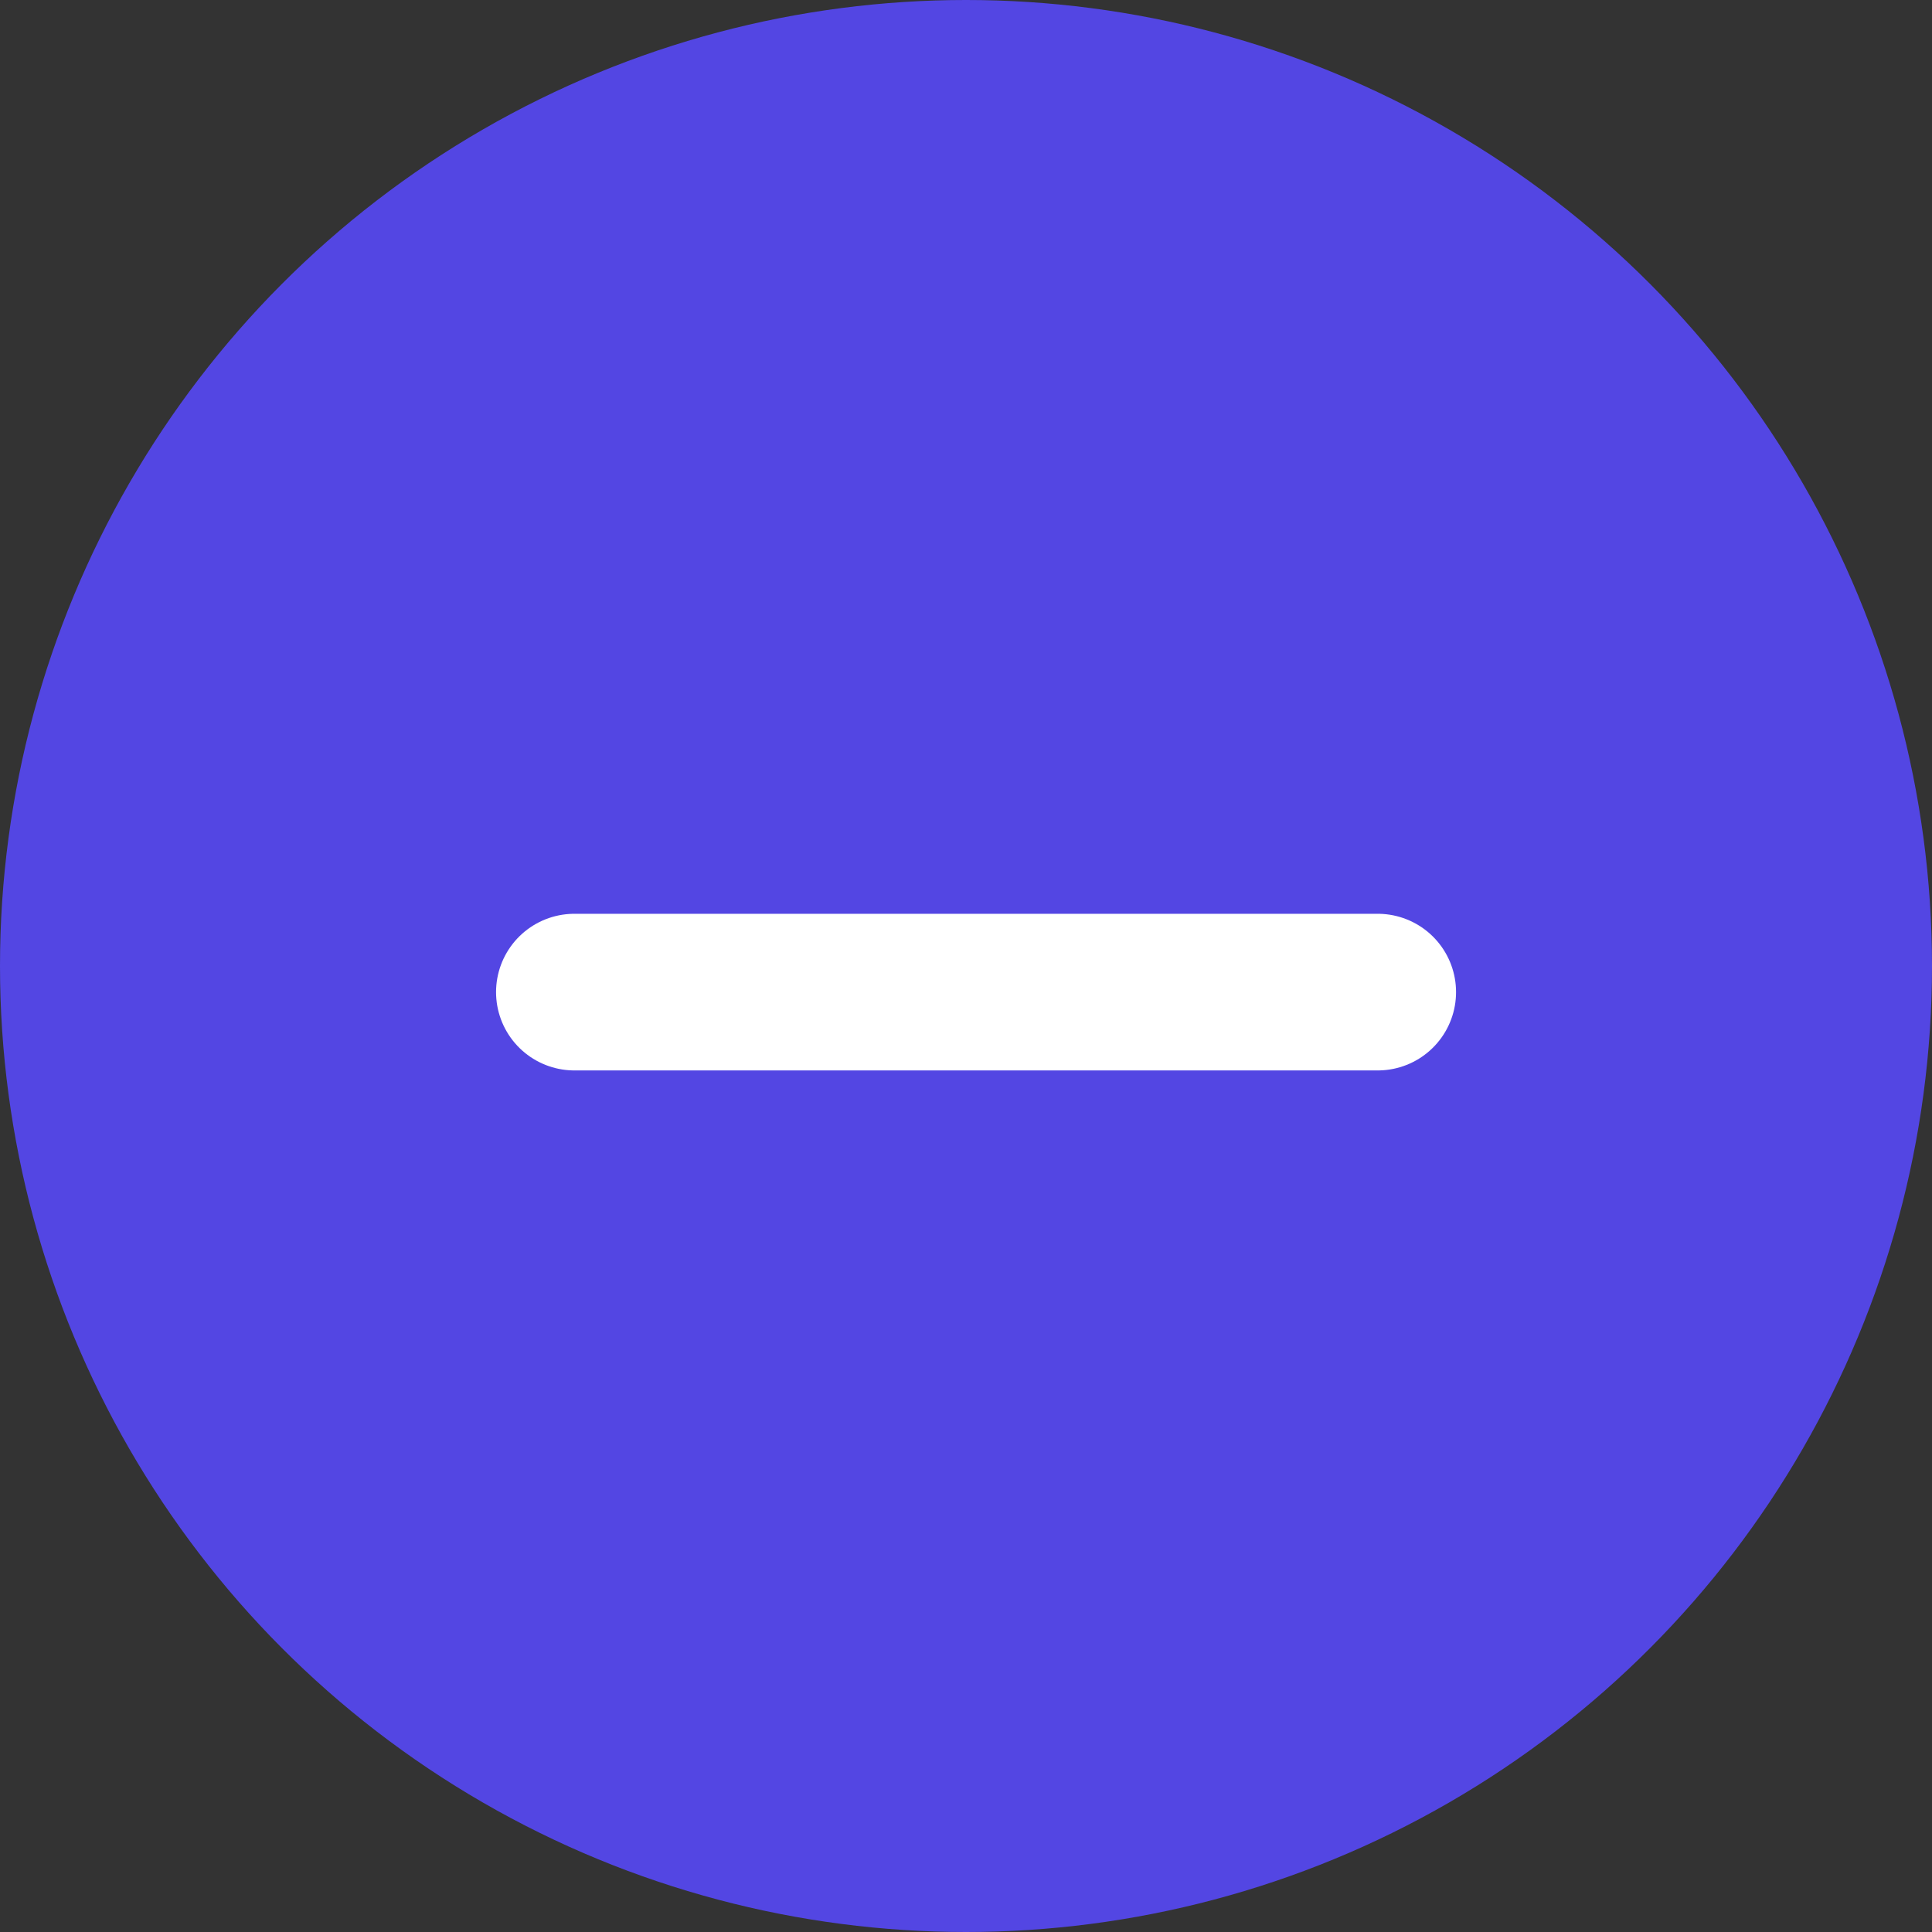
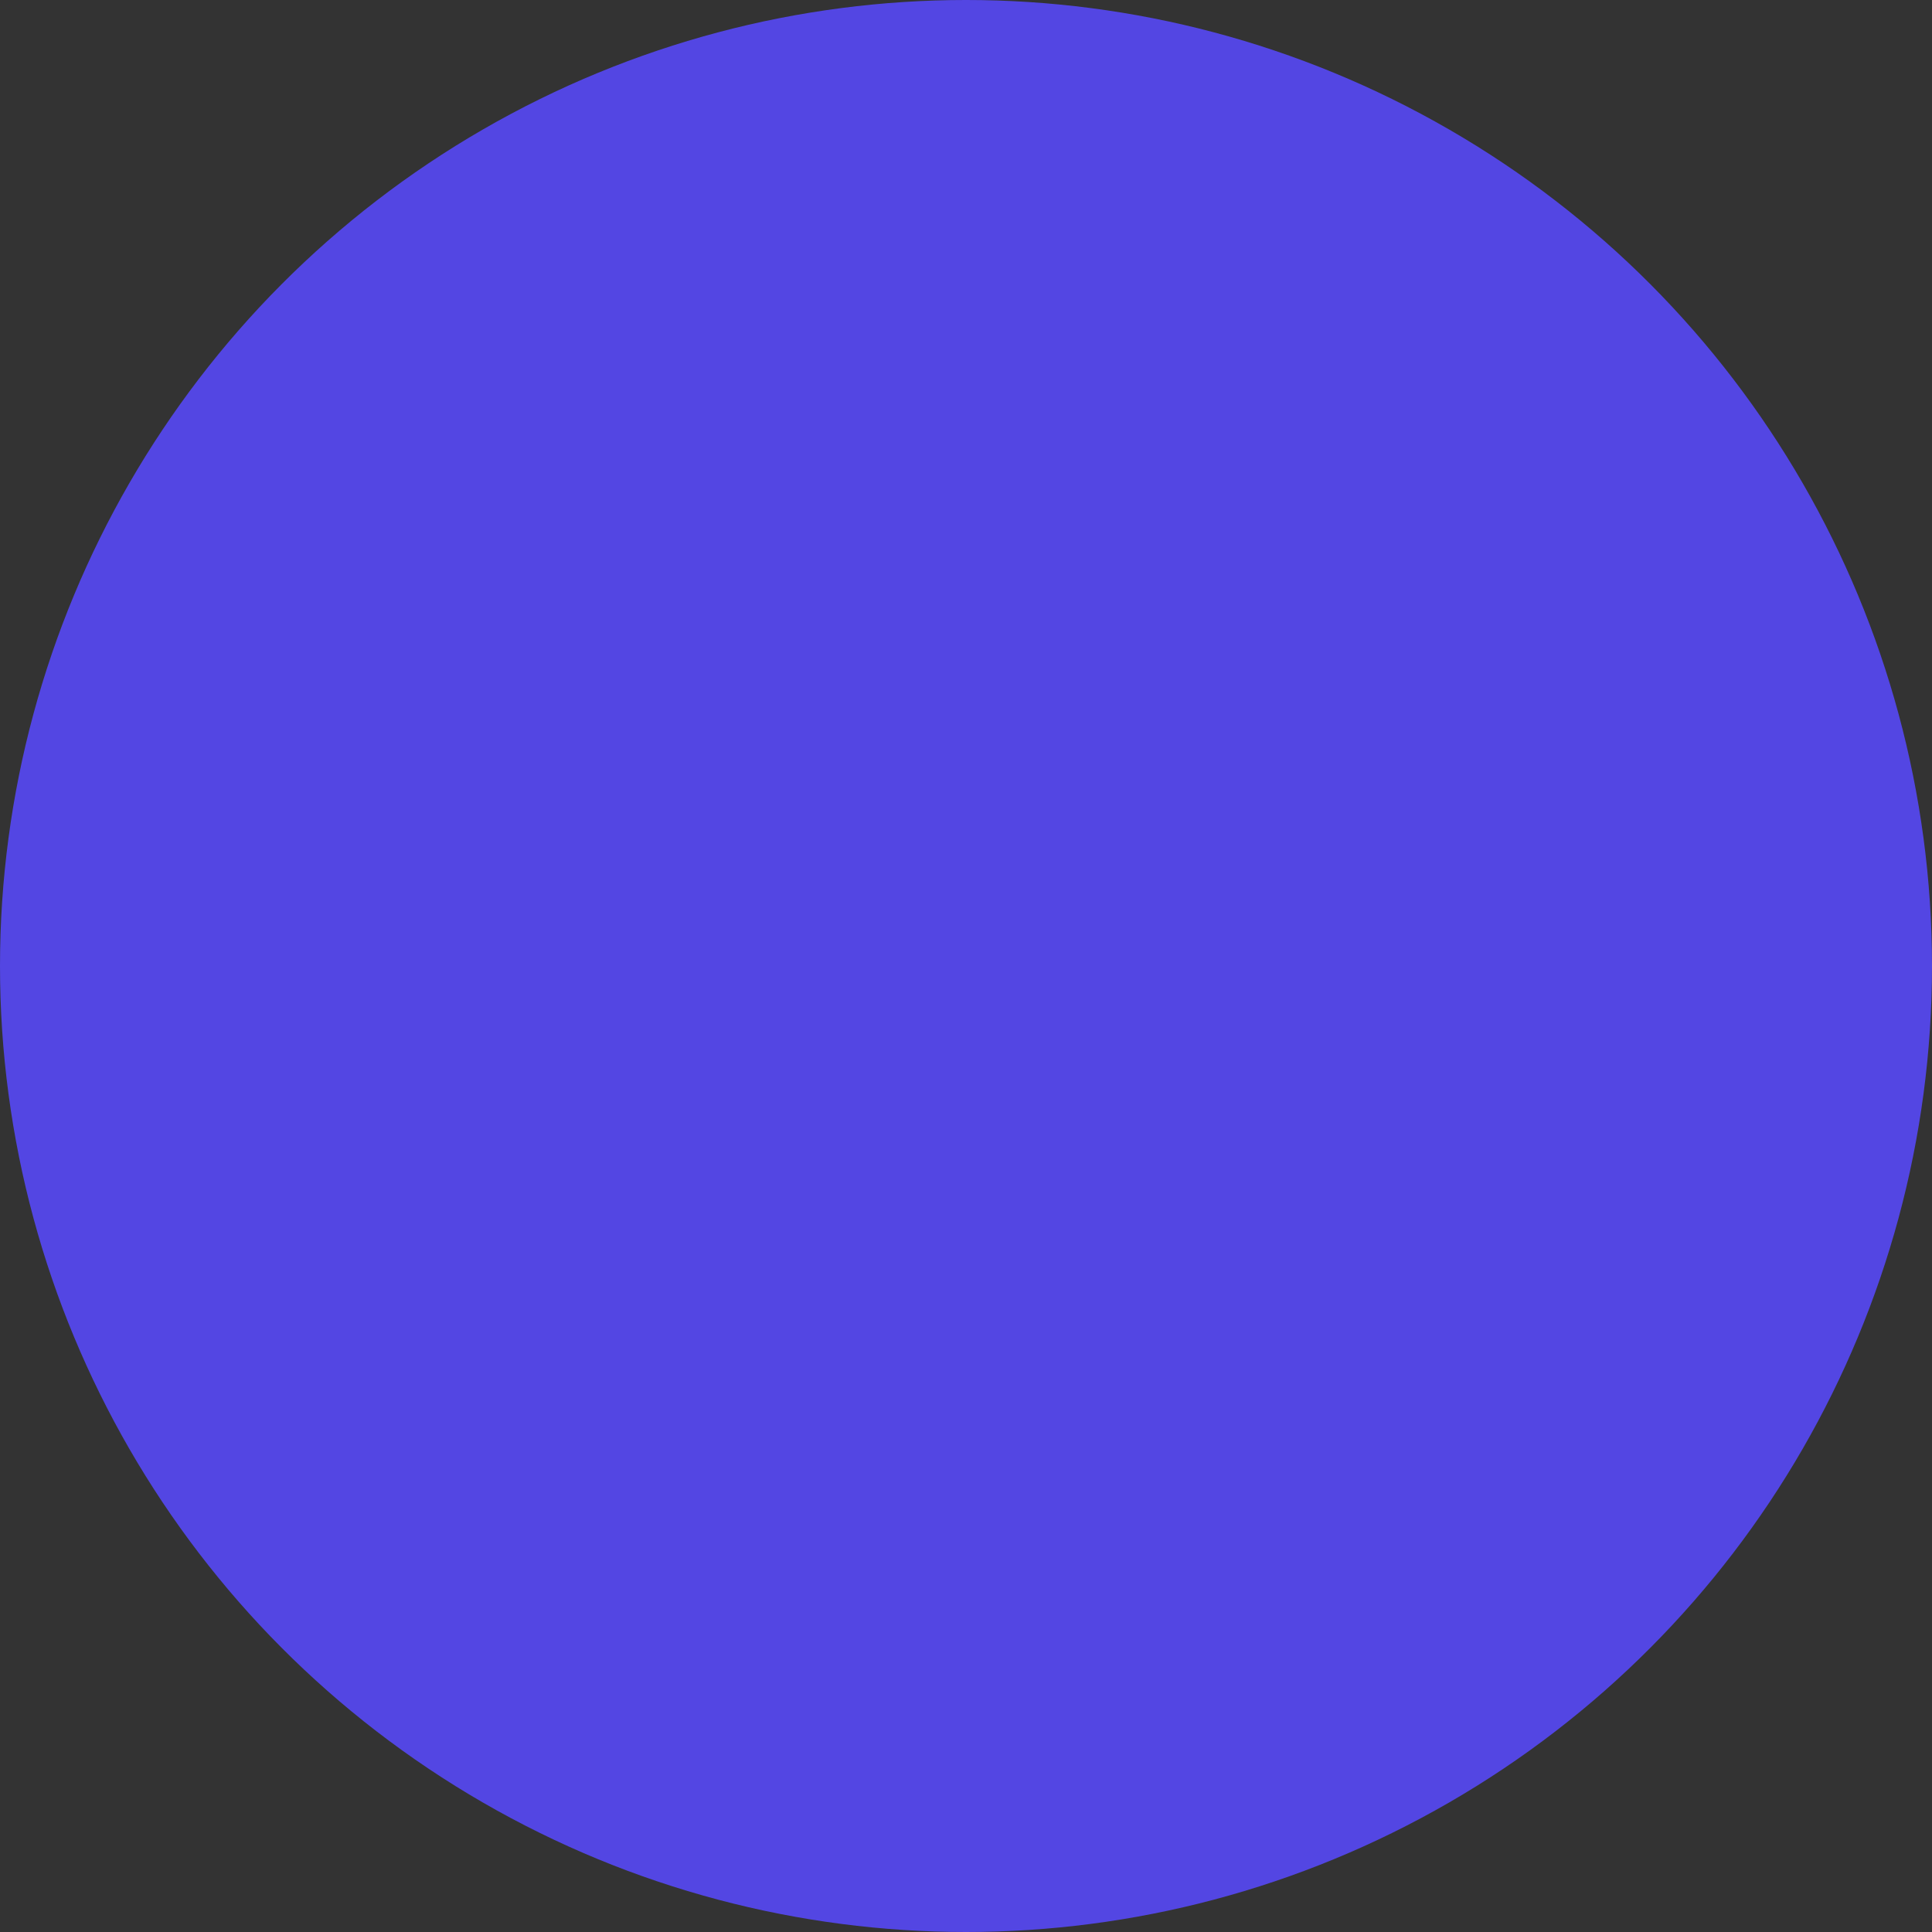
<svg xmlns="http://www.w3.org/2000/svg" width="37" height="37" viewBox="0 0 37 37" fill="none">
  <rect x="0" y="0" width="37" height="37" fill="#333333" stroke="none" />
  <circle cx="18.5" cy="18.5" r="18.5" fill="#5346E3" />
-   <path d="M11 19H26.385" stroke="white" stroke-width="3" stroke-linecap="round" />
</svg>